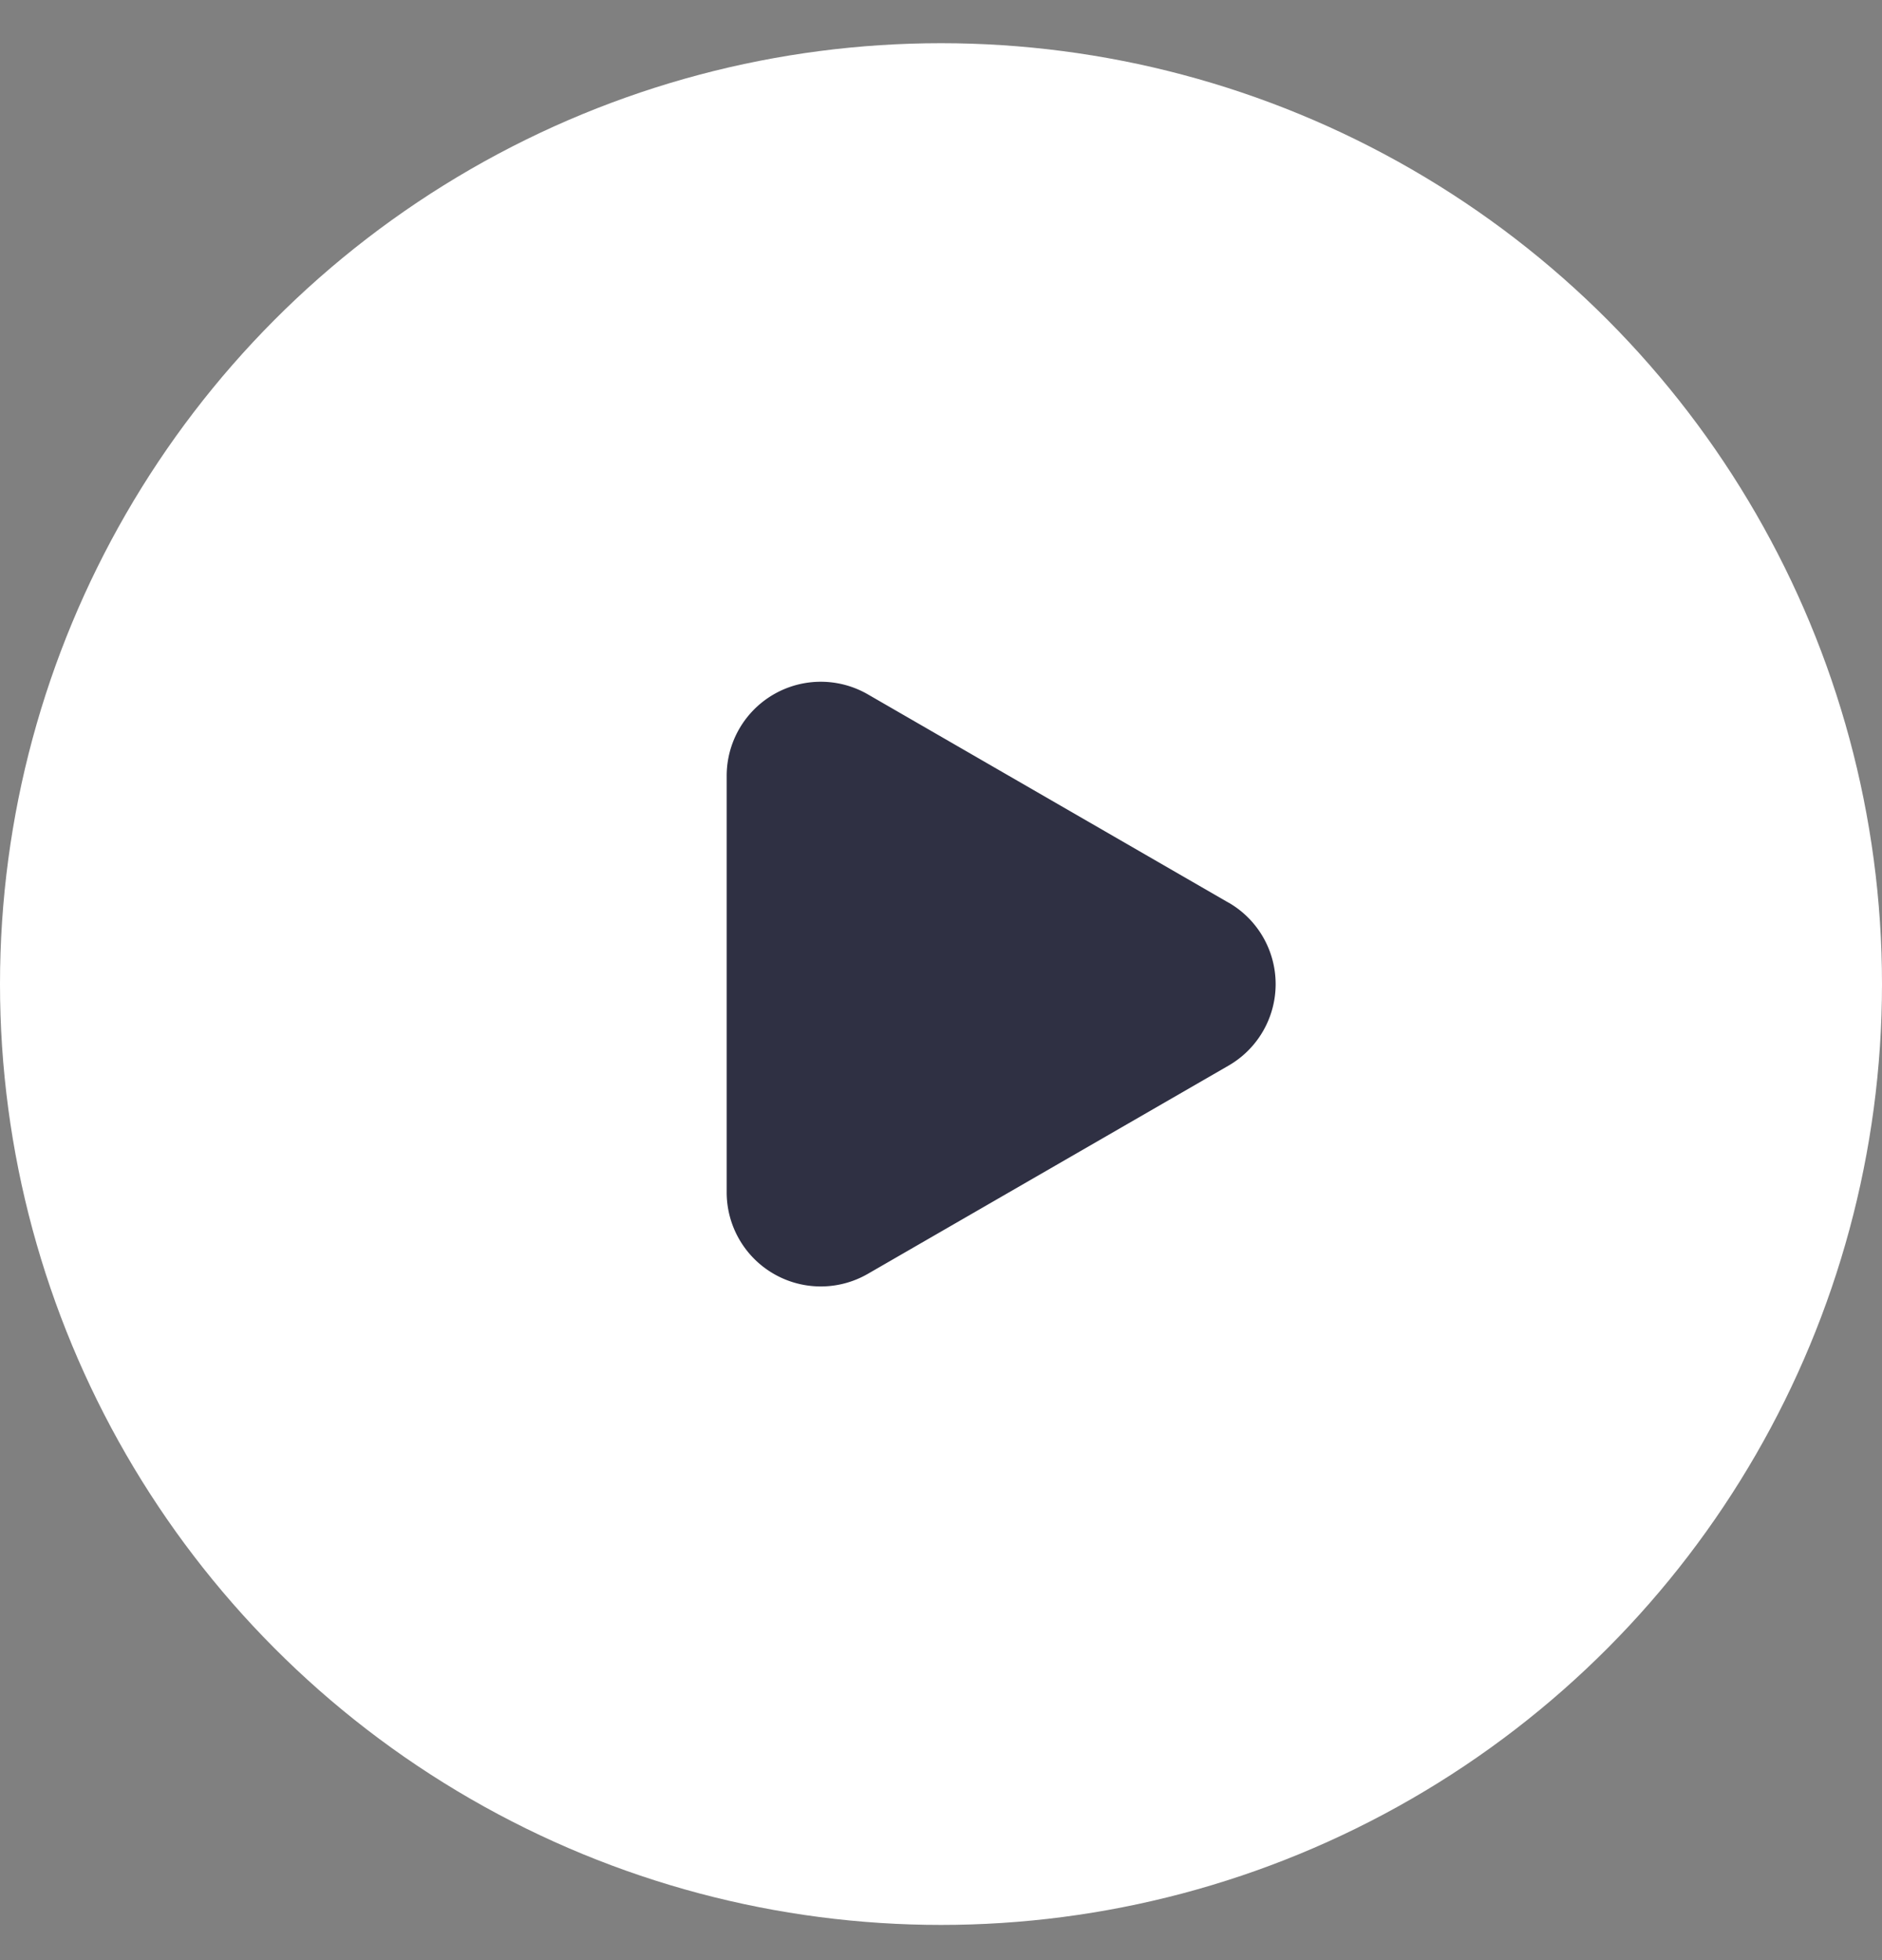
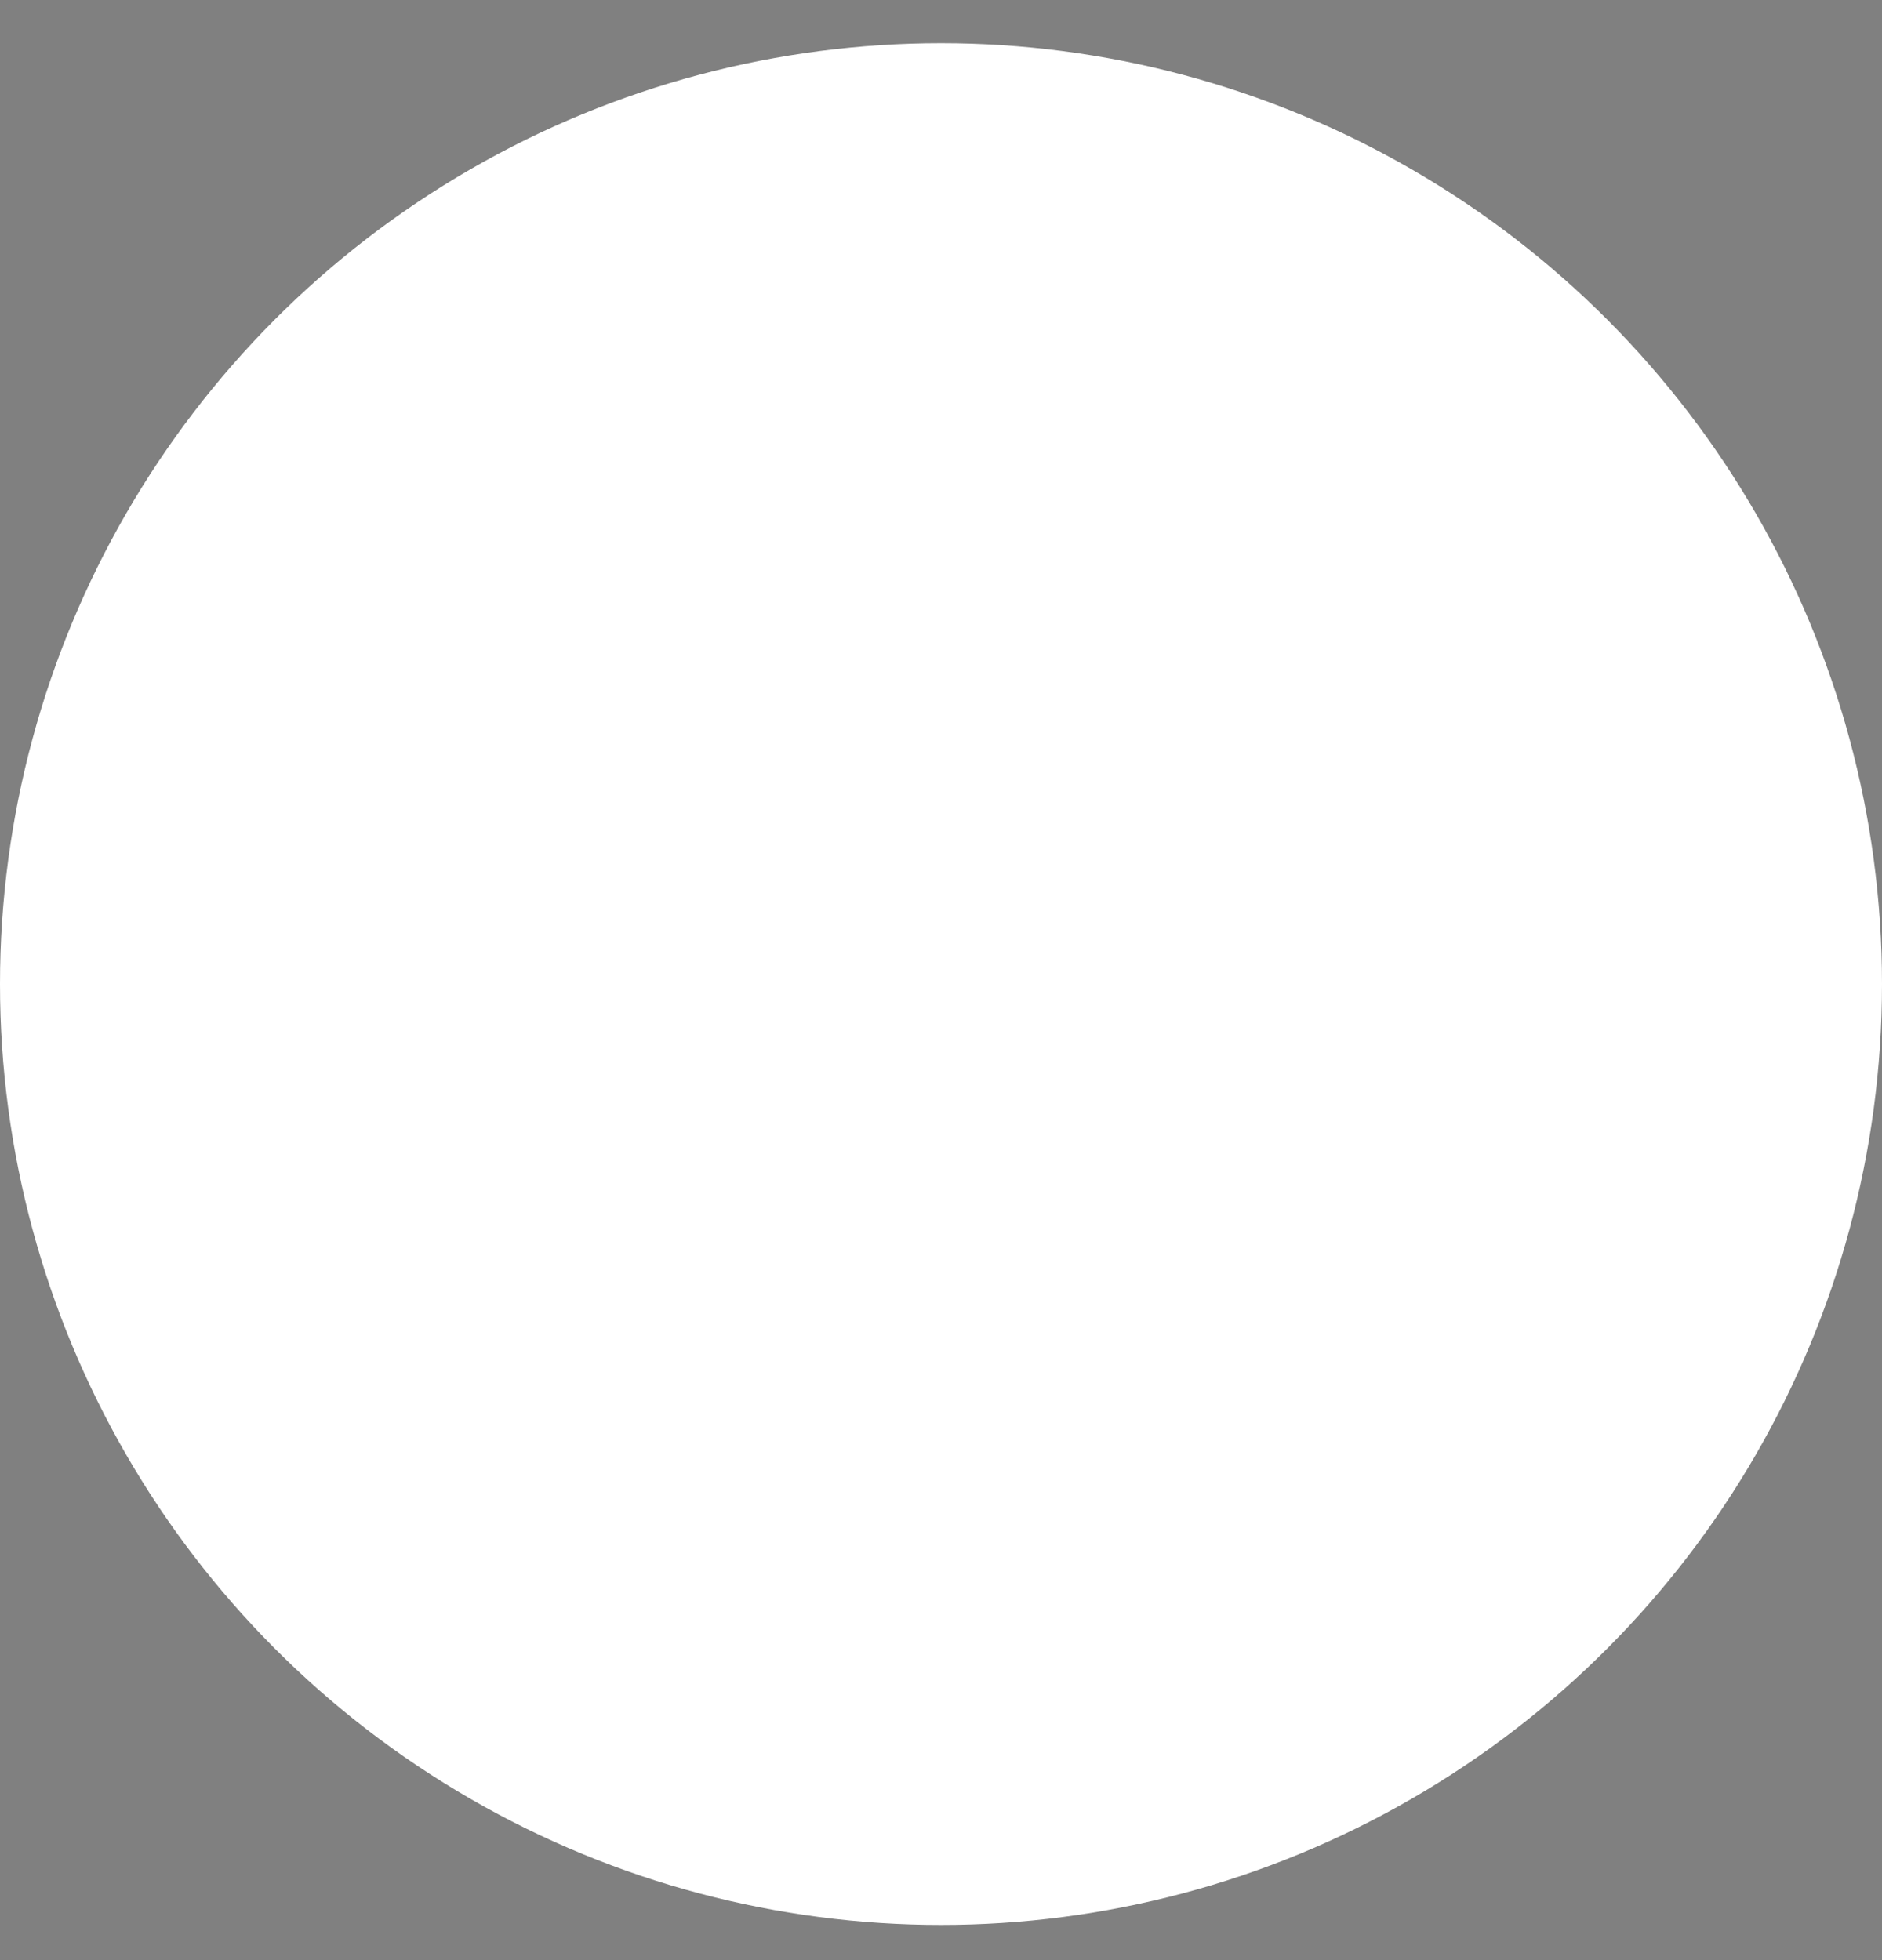
<svg xmlns="http://www.w3.org/2000/svg" width="24" height="25" viewBox="0 0 24 25" fill="none">
  <rect x="0" y="0" width="24" height="25" fill="#808080" stroke="none" />
  <circle cx="12" cy="12.551" r="12" fill="#fff" />
-   <path d="M15.667 11.512a1.2 1.2 0 0 1 0 2.079l-4.6 2.656a1.2 1.2 0 0 1-1.8-1.04V9.896a1.2 1.2 0 0 1 1.8-1.04l4.6 2.657z" fill="#2F3043" />
</svg>